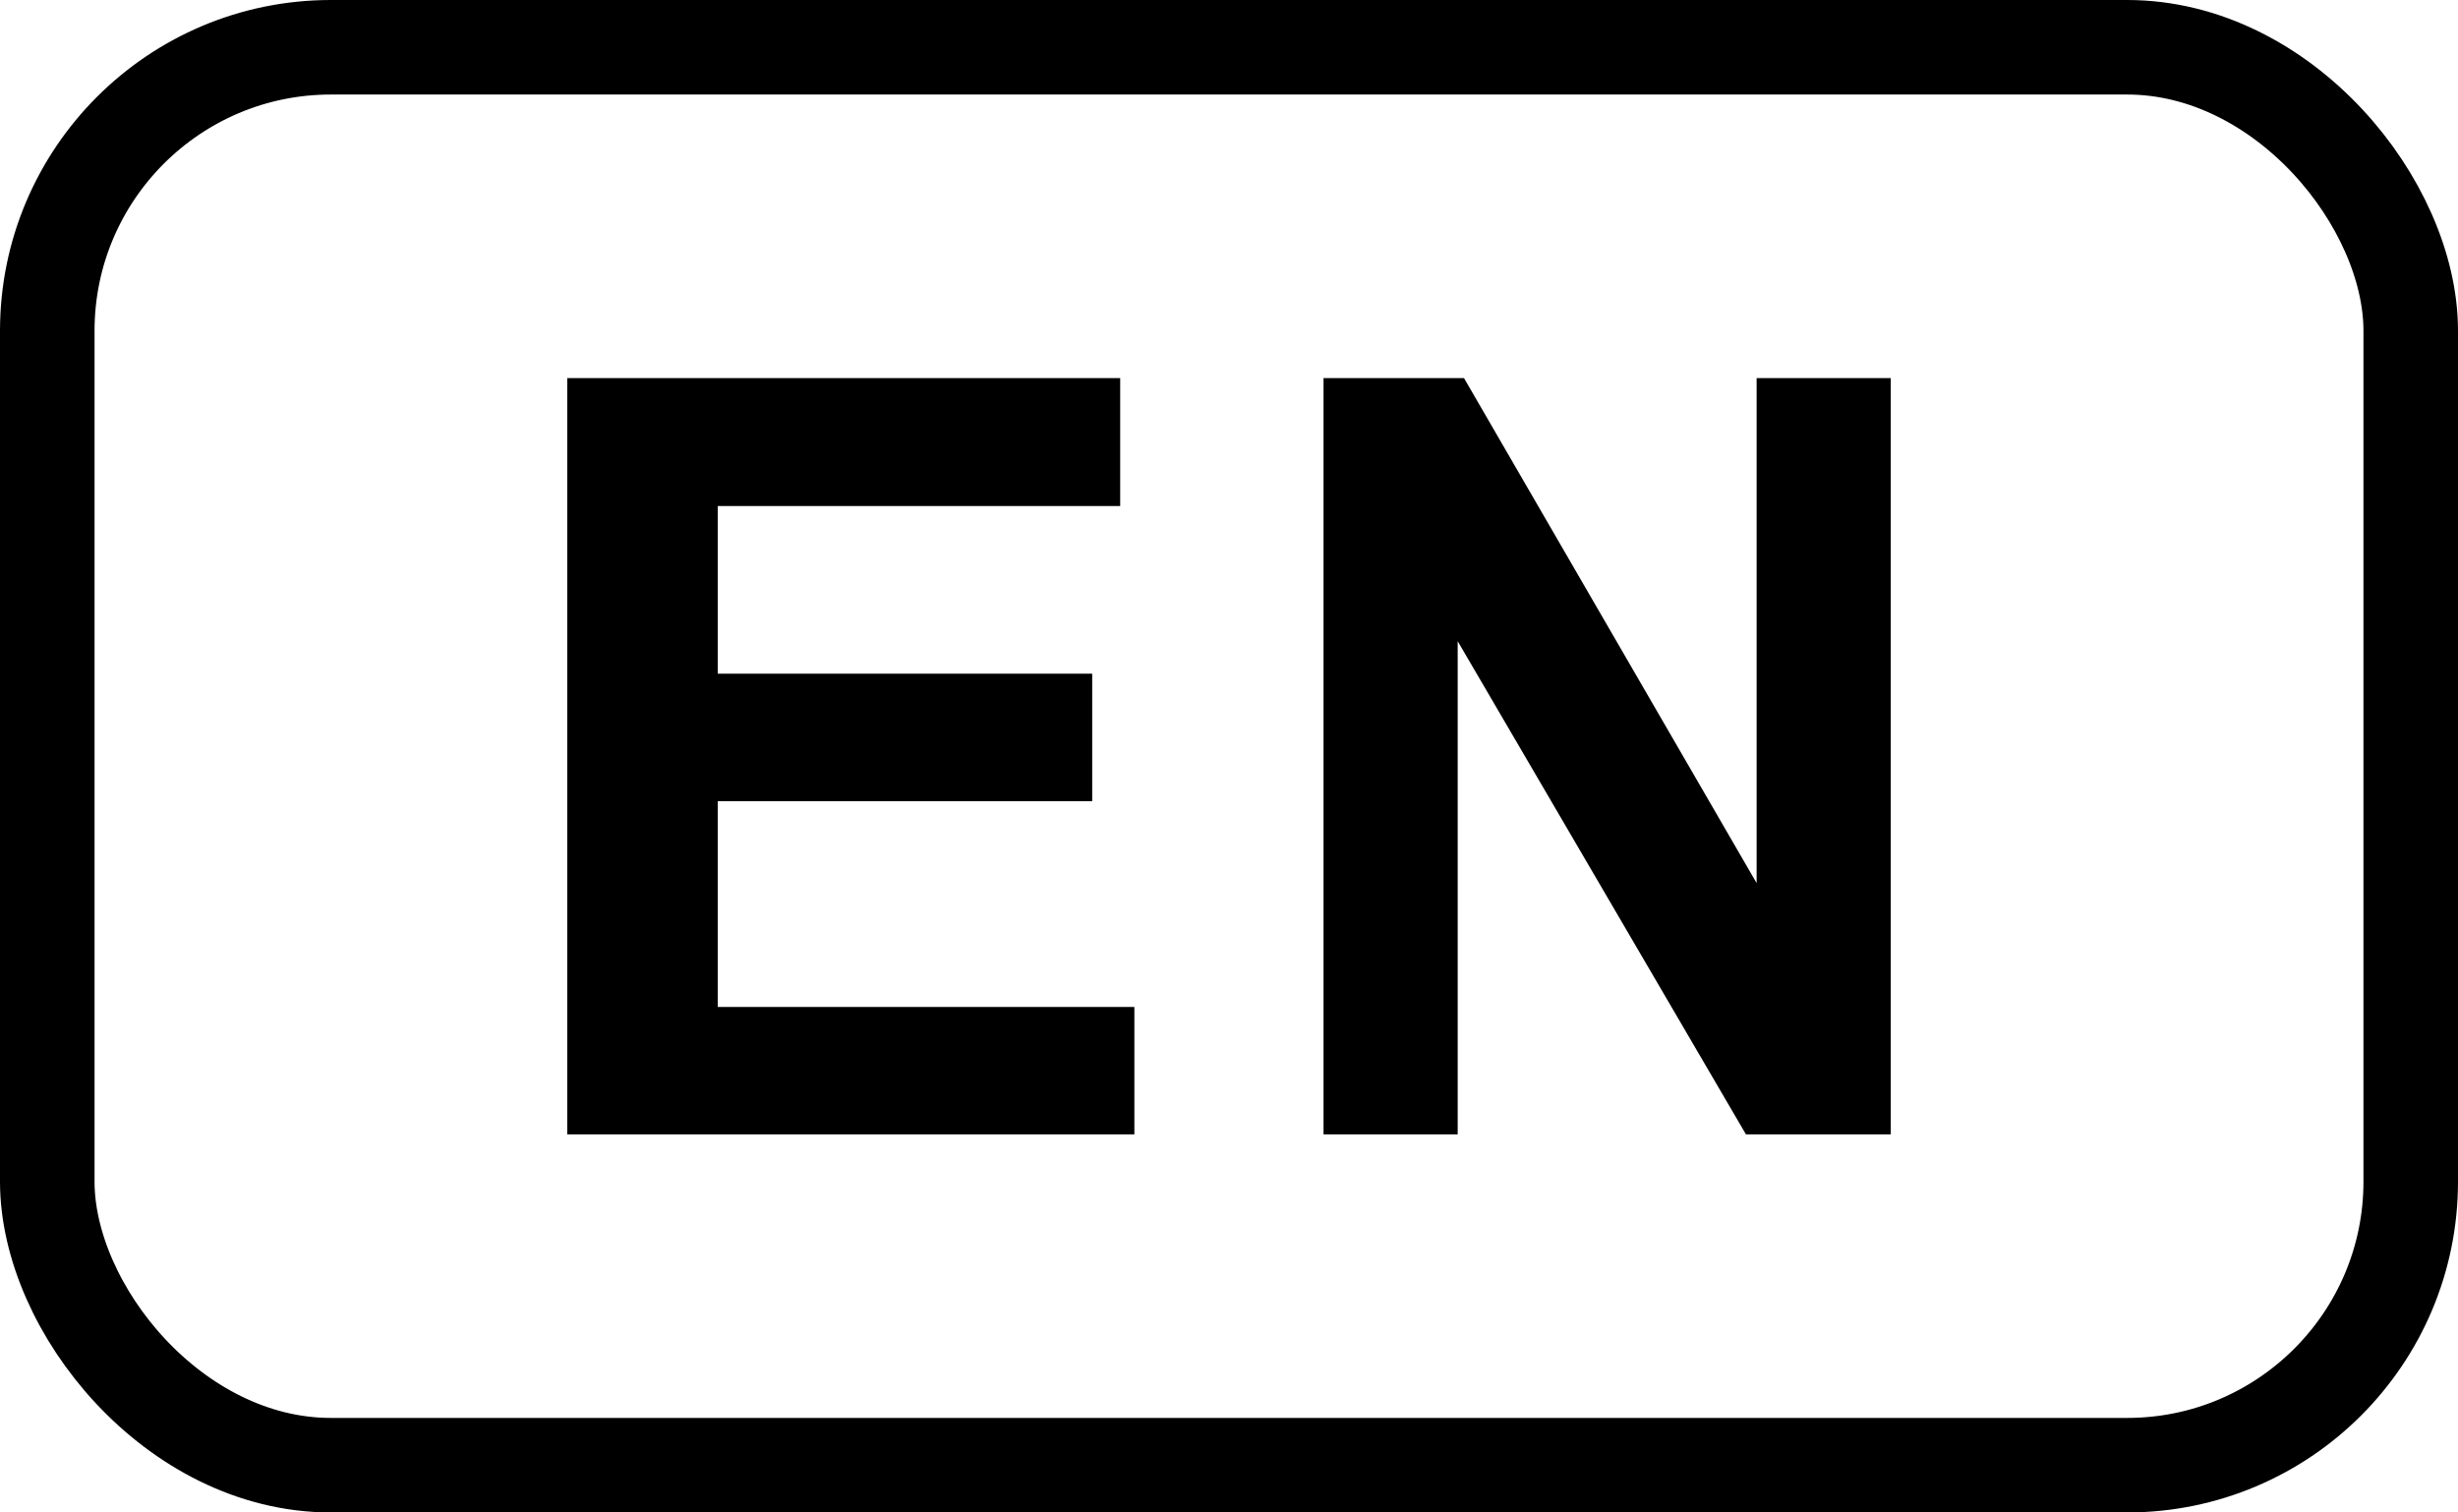
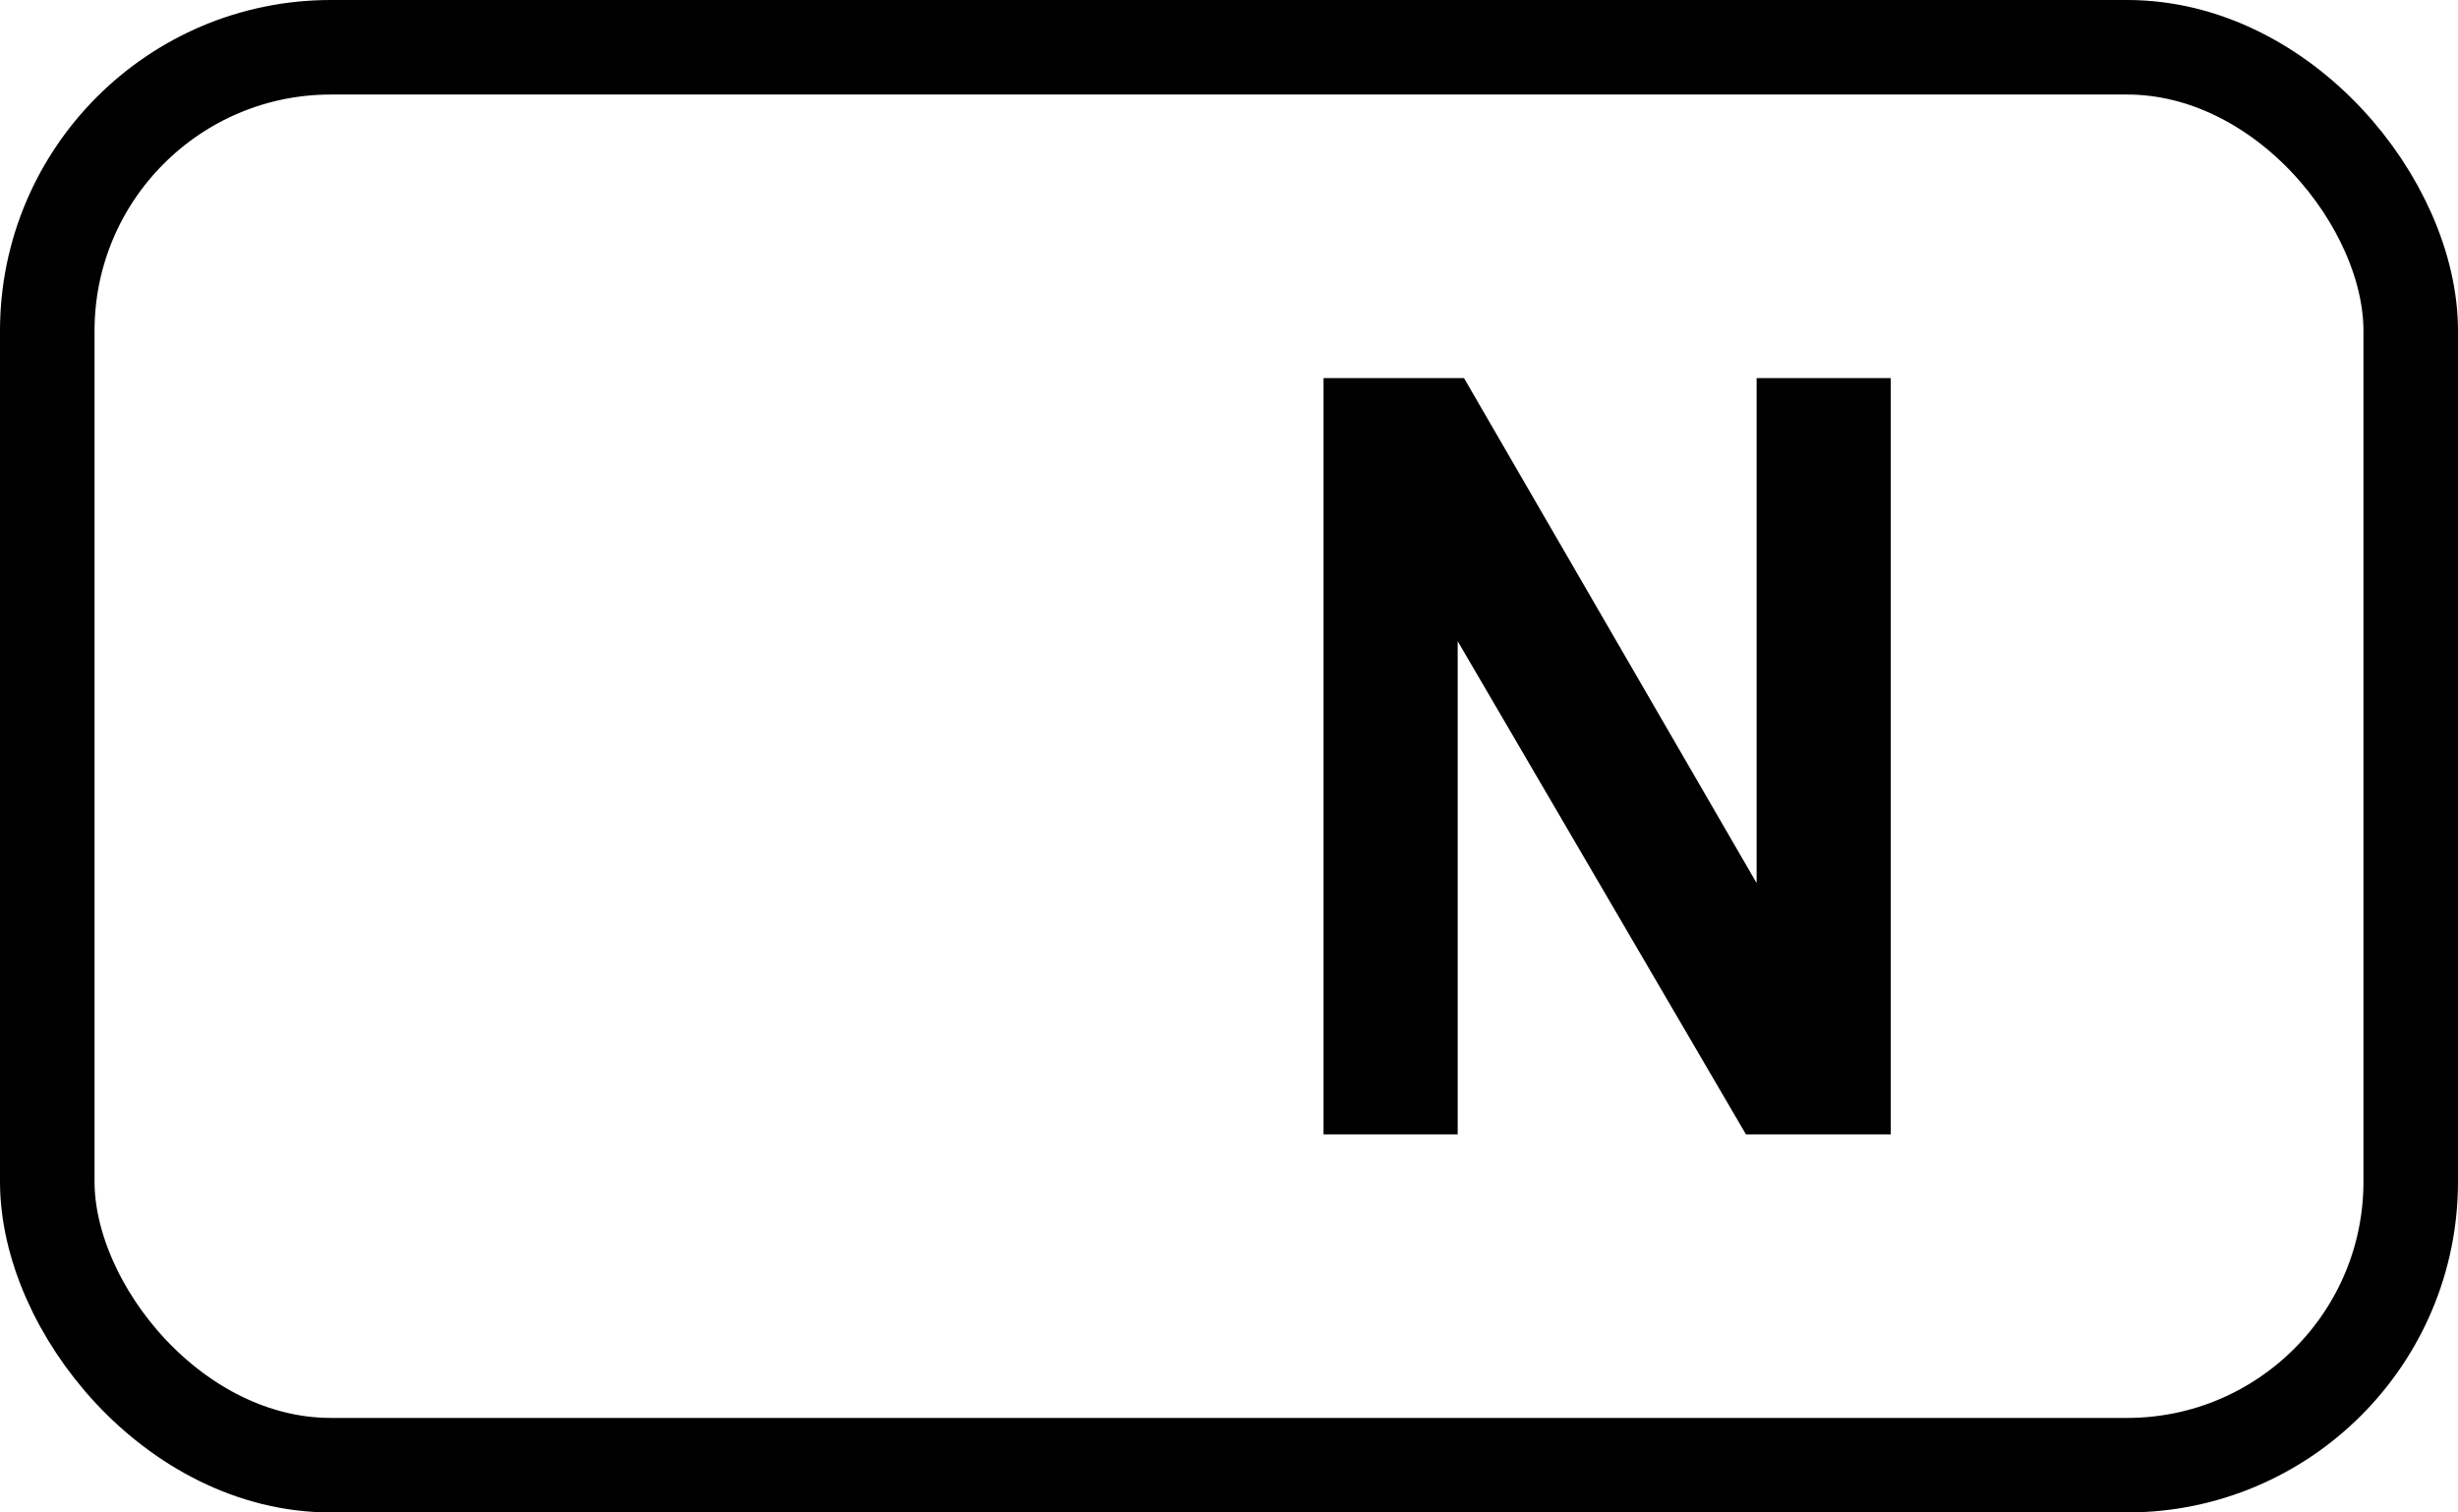
<svg xmlns="http://www.w3.org/2000/svg" height="16" viewBox="0 0 26 16" width="26">
  <g fill="none" fill-rule="evenodd">
    <rect height="15" rx="3" stroke="#000" width="25" x=".5" y=".5" />
    <g fill="#000" fill-rule="nonzero" transform="translate(6 4)">
-       <path d="m0 8v-8h5.849v1.353h-4.257v1.774h3.961v1.348h-3.961v2.177h4.407v1.348z" />
      <path d="m8 8v-8h1.486l3.095 5.342v-5.342h1.419v8h-1.532l-3.049-5.217v5.217z" />
    </g>
  </g>
</svg>